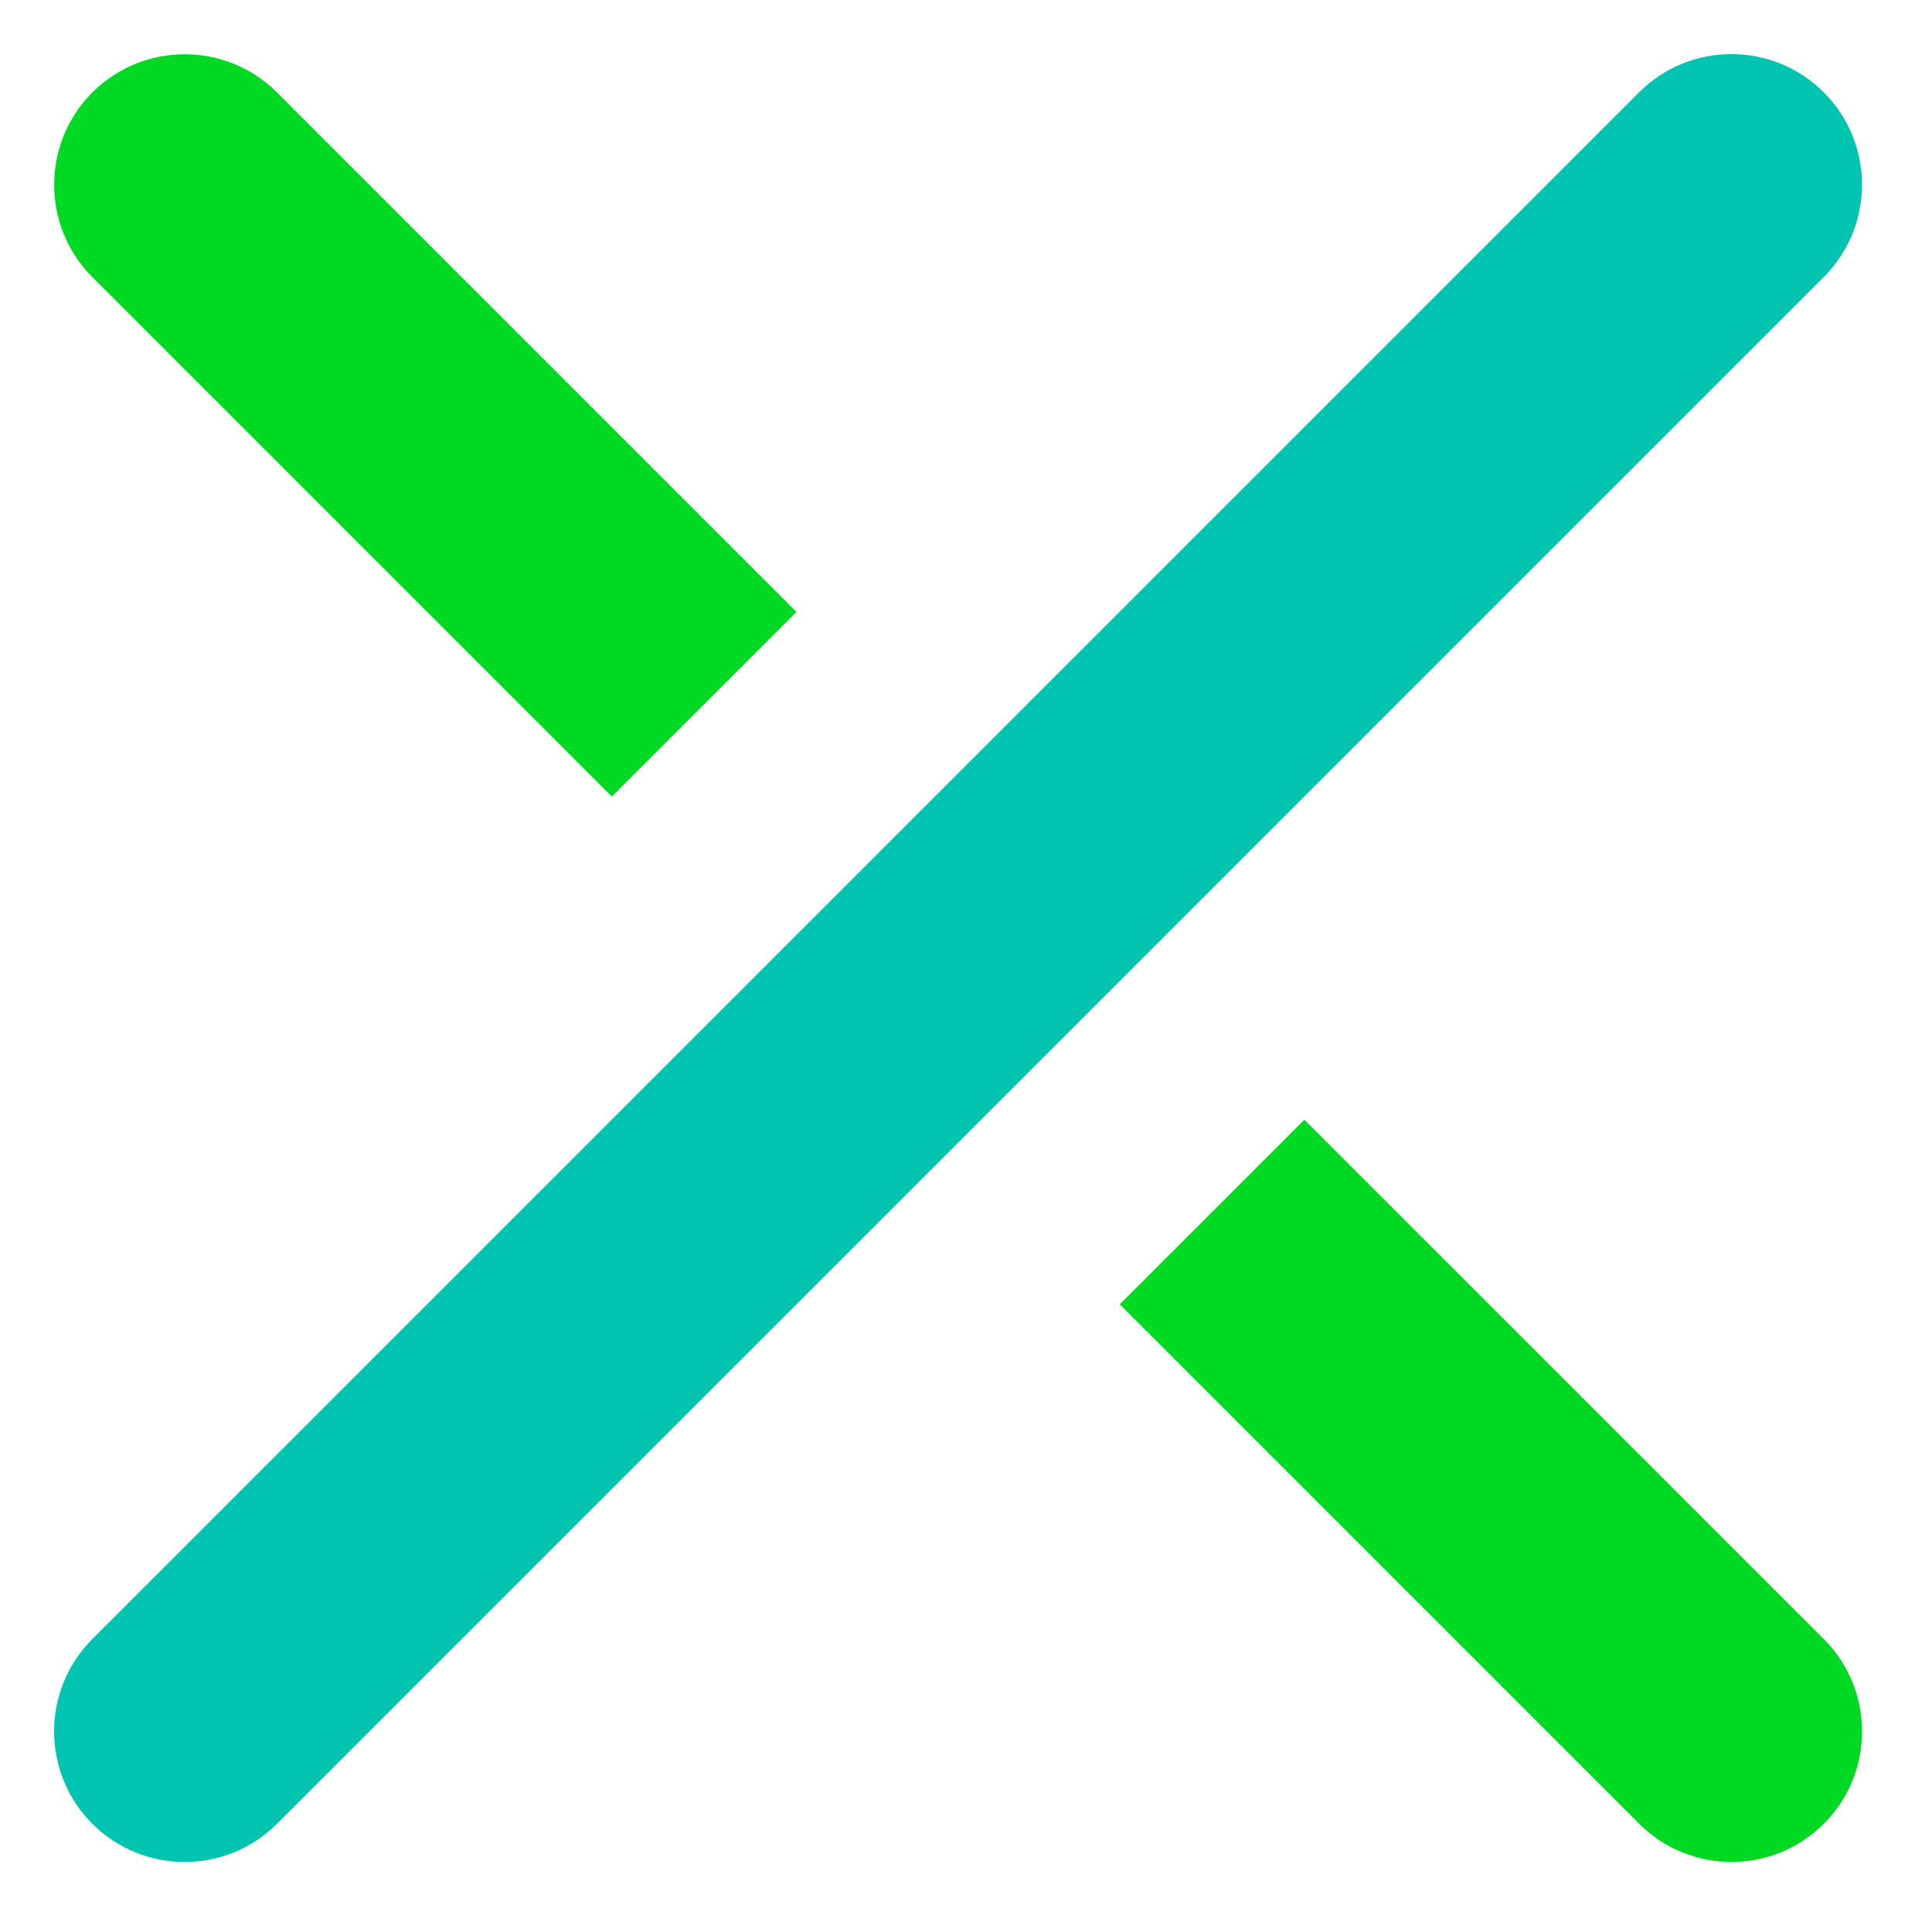
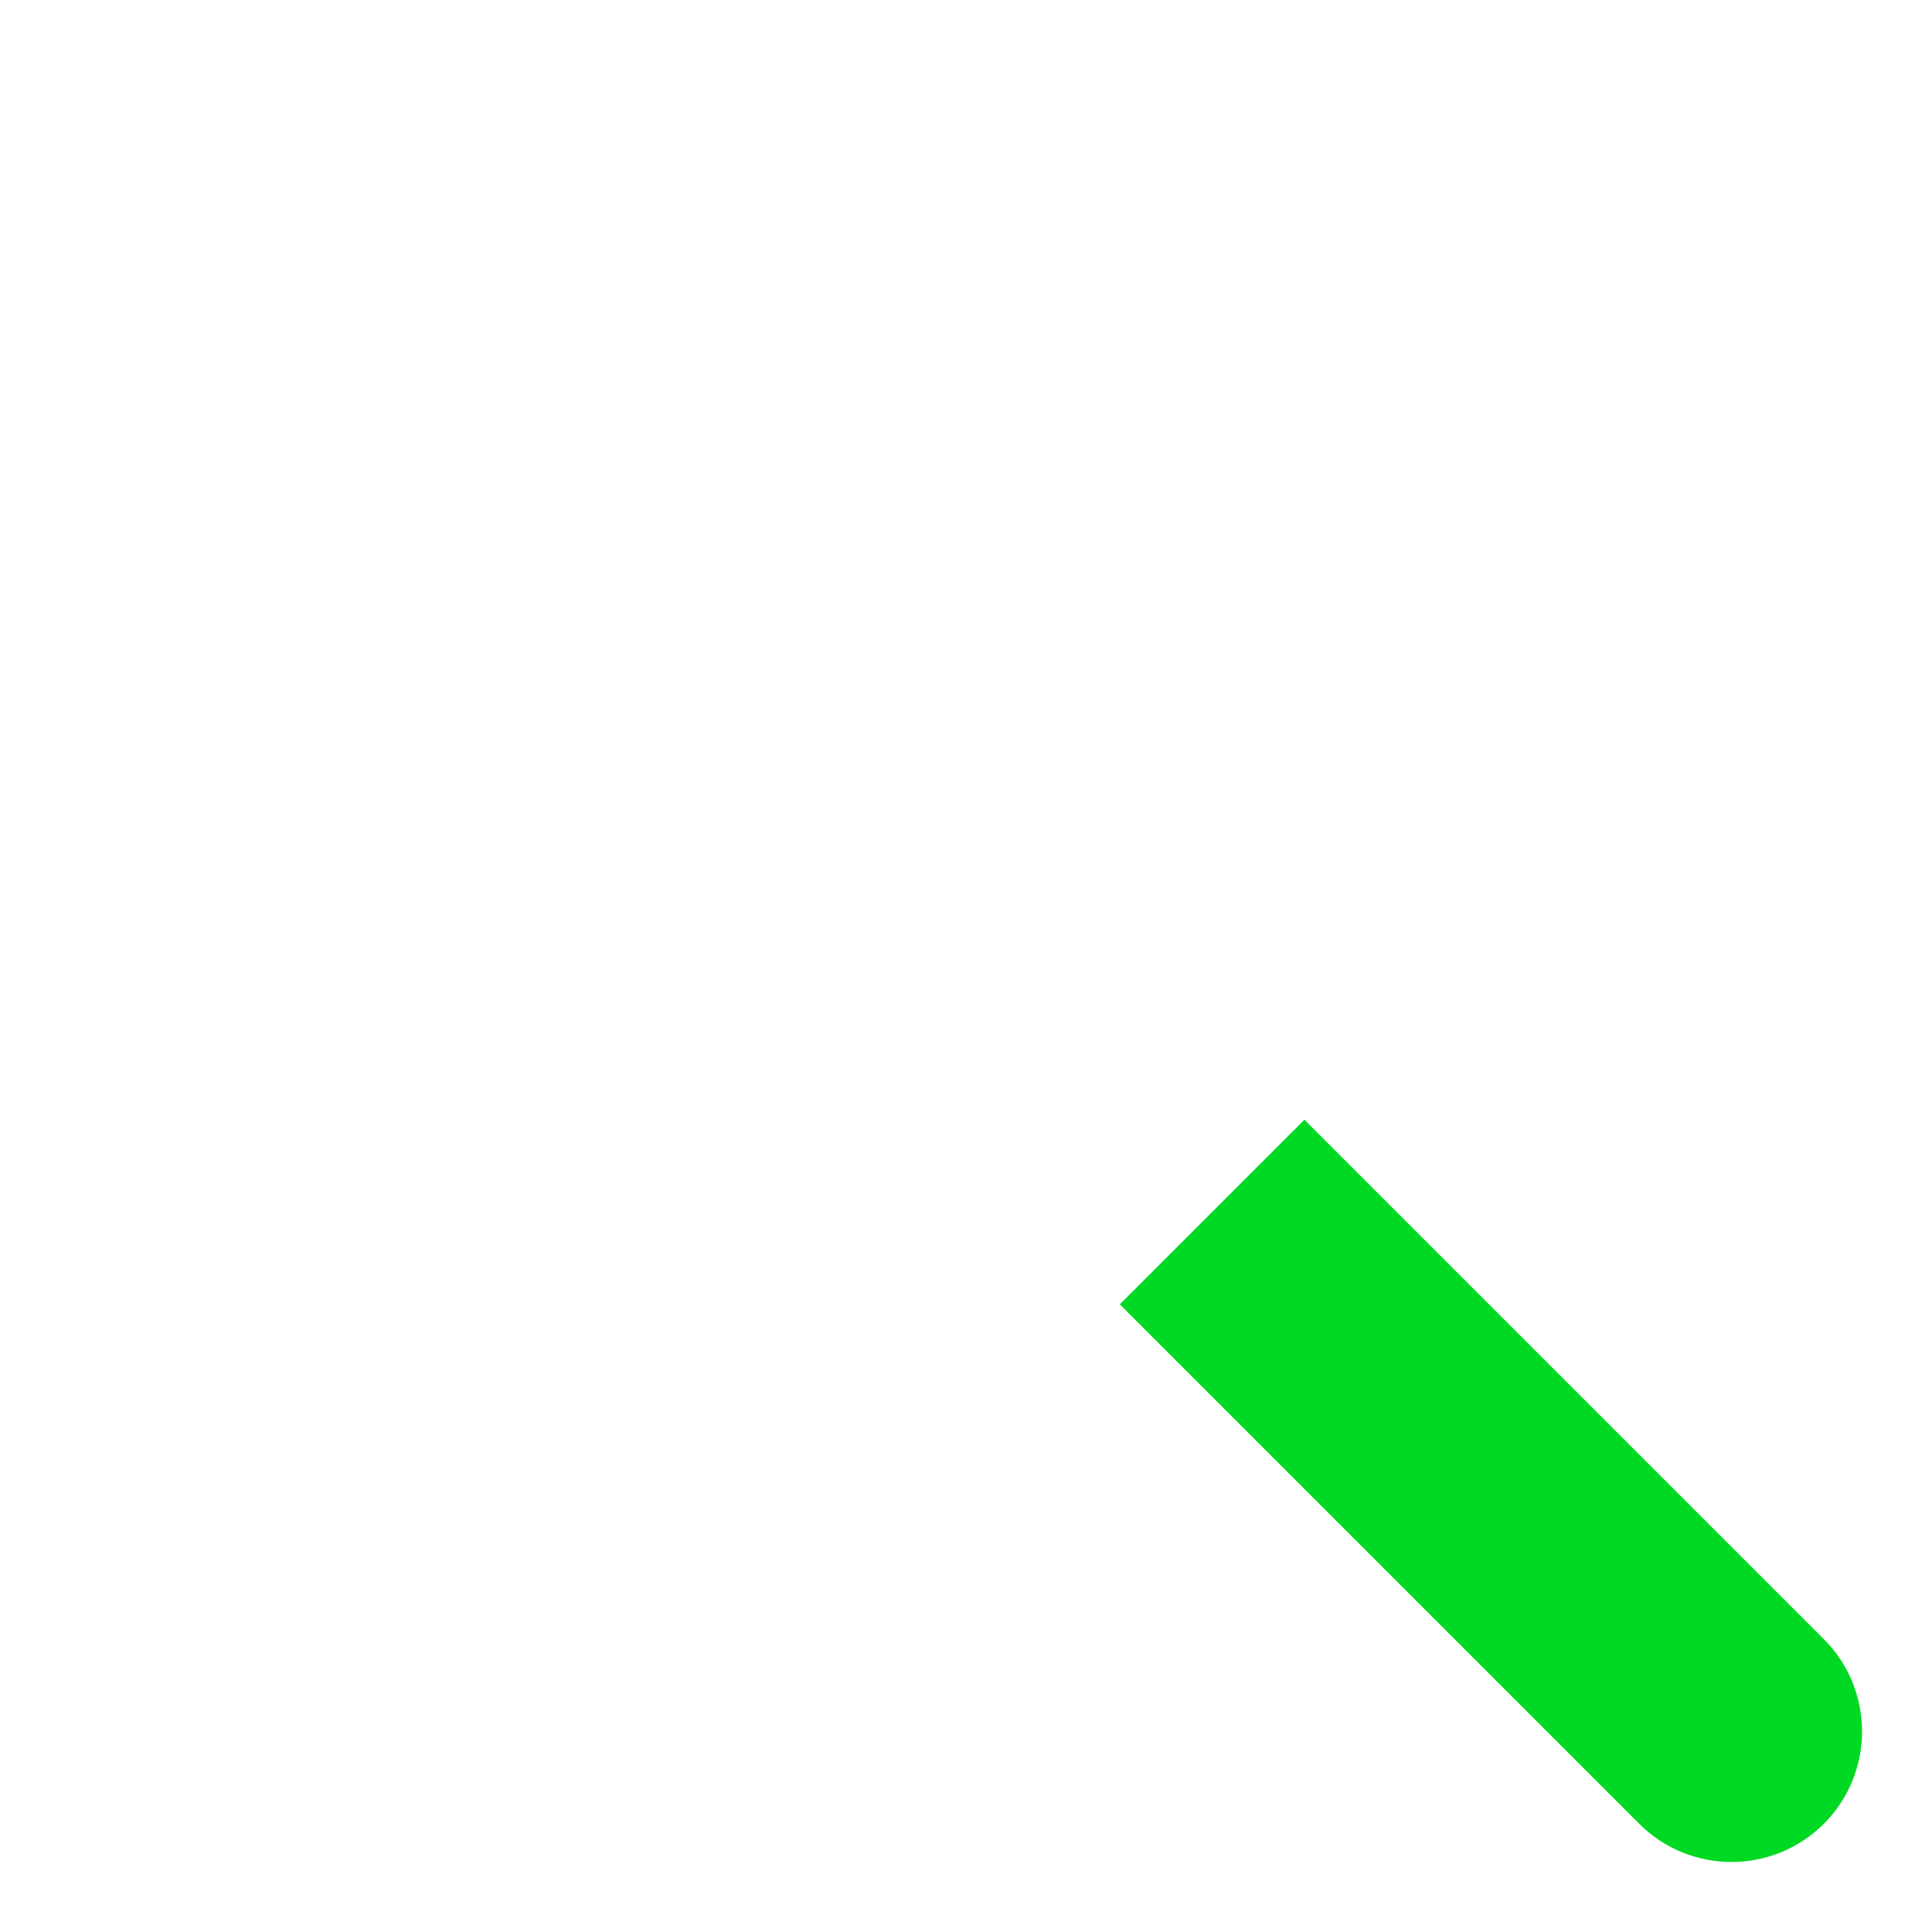
<svg xmlns="http://www.w3.org/2000/svg" width="75" height="75" viewBox="0 0 75 75" fill="none">
-   <path d="M70.798 10.754C72.778 8.774 72.778 5.564 70.798 3.585C68.818 1.605 65.608 1.605 63.629 3.585L3.585 63.629C1.605 65.608 1.605 68.818 3.585 70.798C5.565 72.778 8.774 72.778 10.754 70.798L70.798 10.754Z" fill="#00C4B0" />
-   <path d="M23.75 30.921L30.917 23.754L10.753 3.59C8.776 1.612 5.563 1.612 3.586 3.59C1.609 5.567 1.609 8.779 3.586 10.757L23.75 30.921Z" fill="#00D923" />
  <path d="M50.637 43.468L43.47 50.635L63.634 70.799C65.612 72.776 68.824 72.776 70.802 70.799C72.779 68.822 72.779 65.609 70.802 63.632L50.637 43.468Z" fill="#00D923" />
</svg>